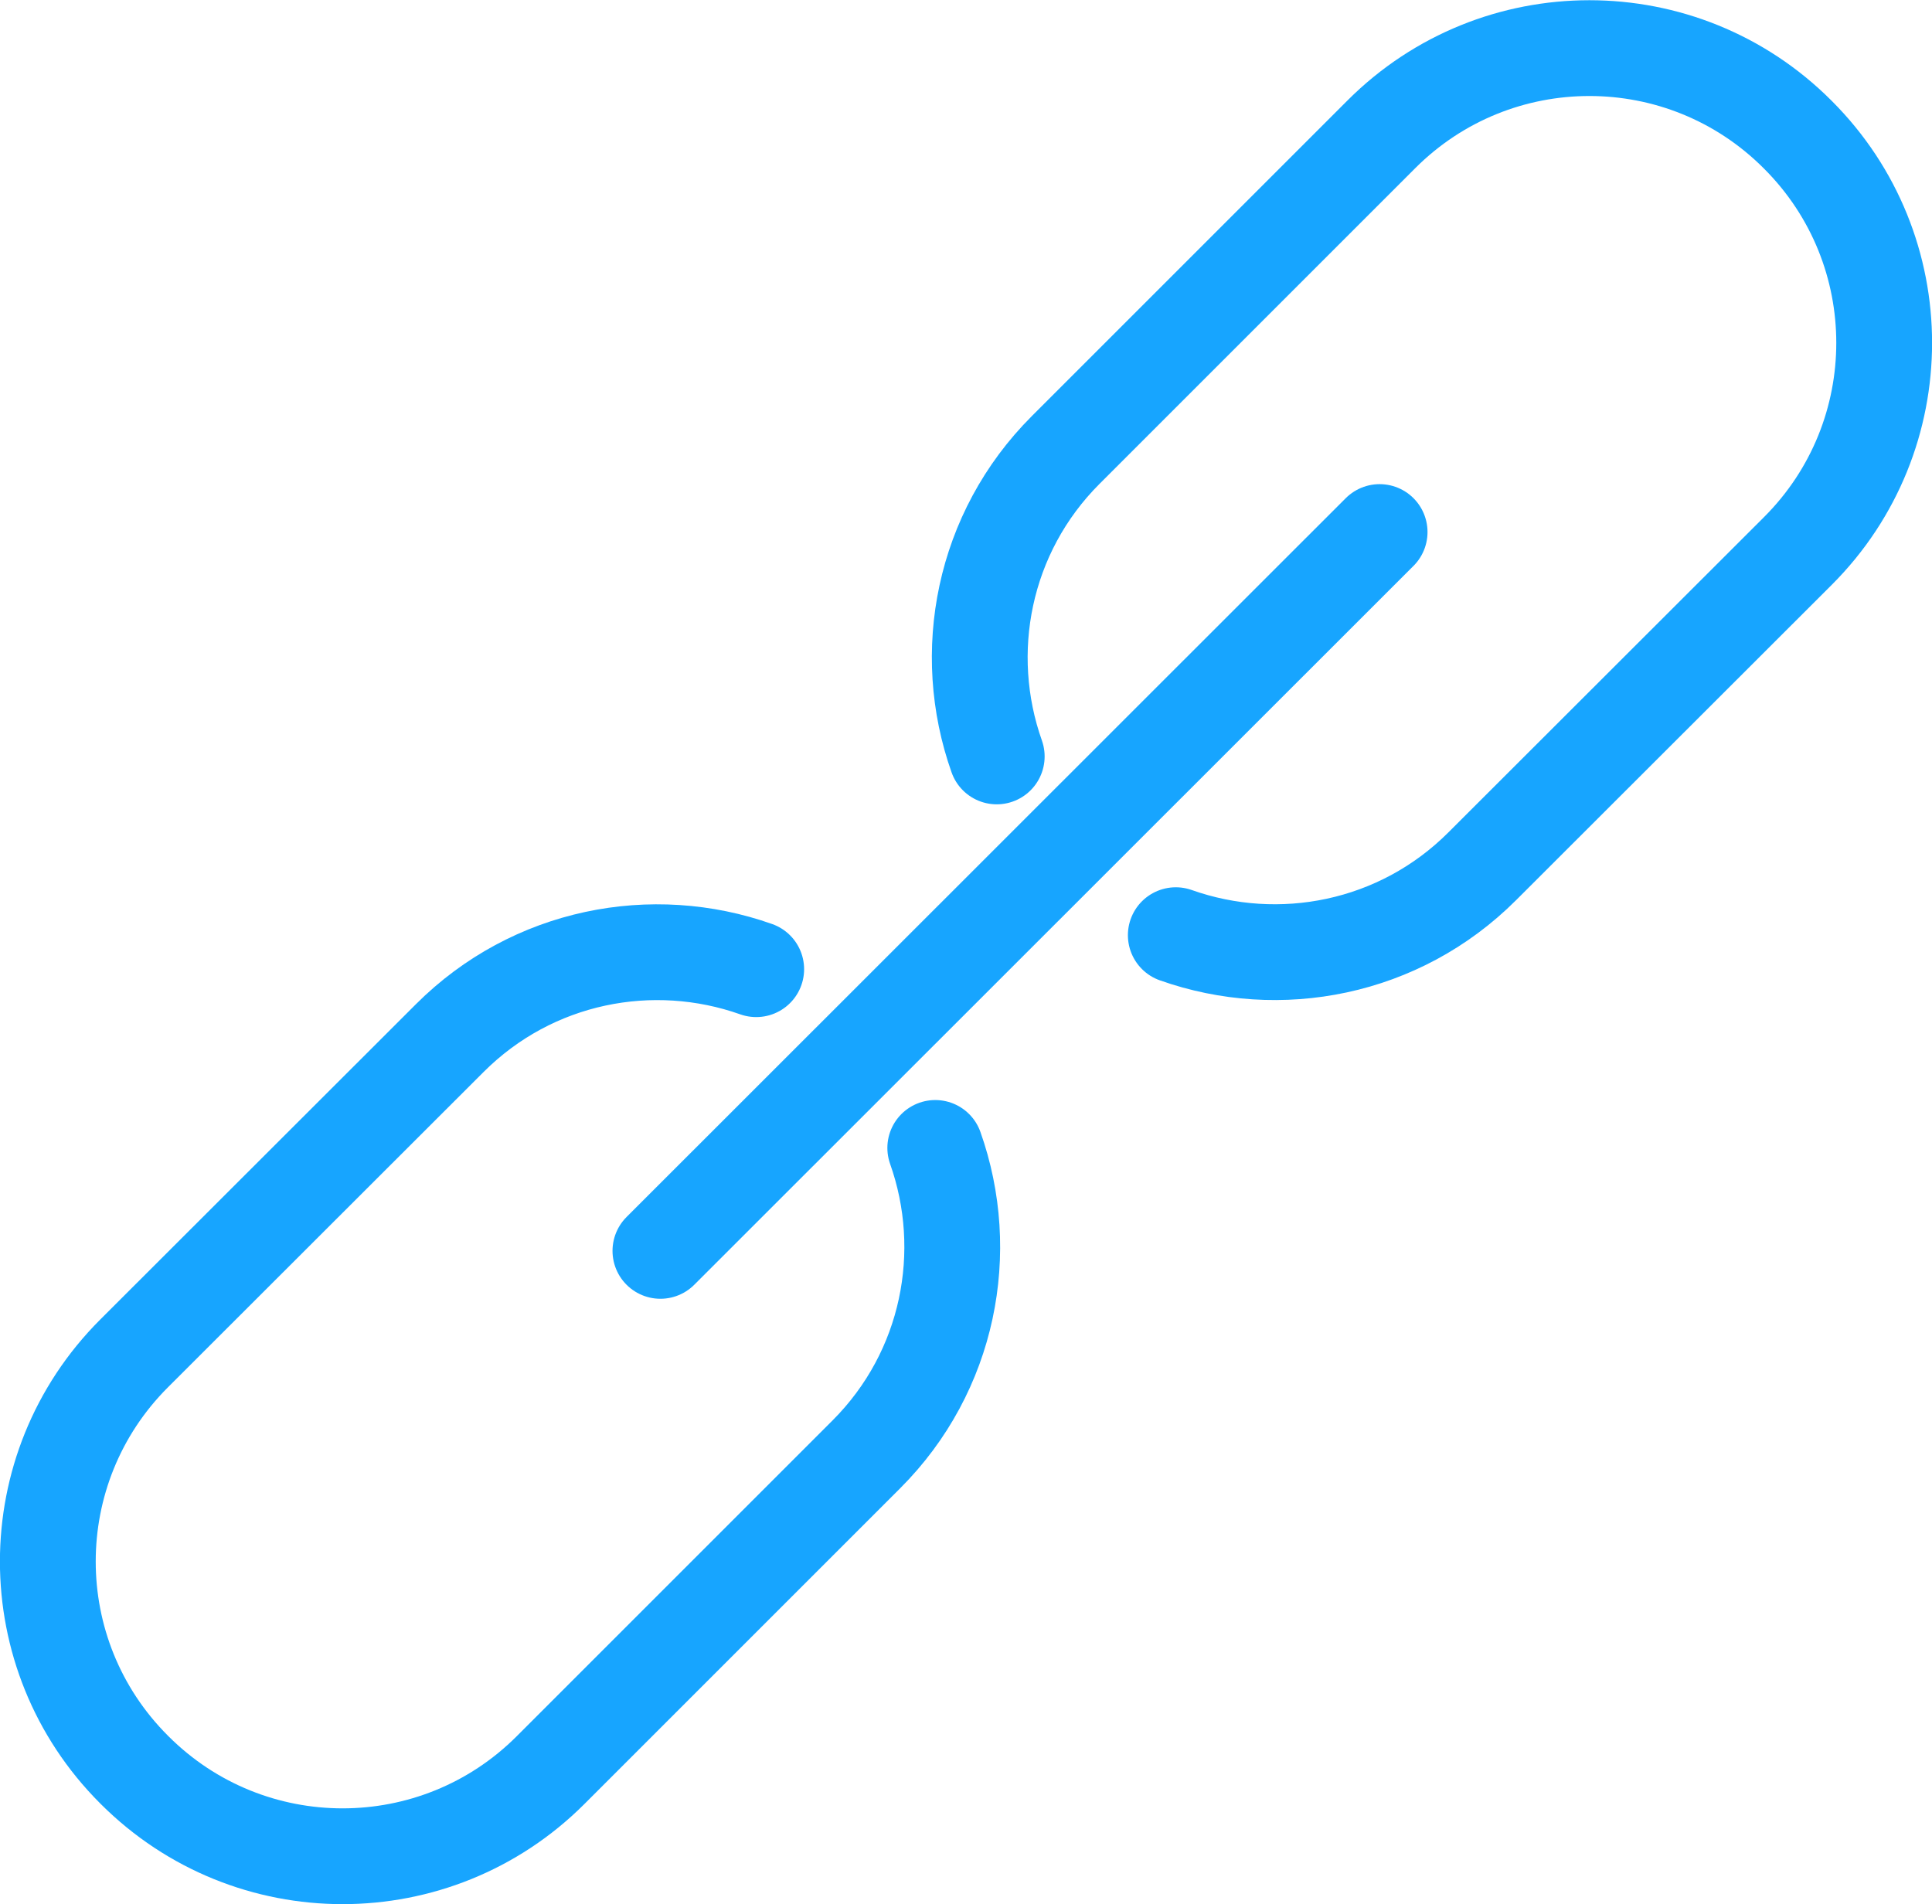
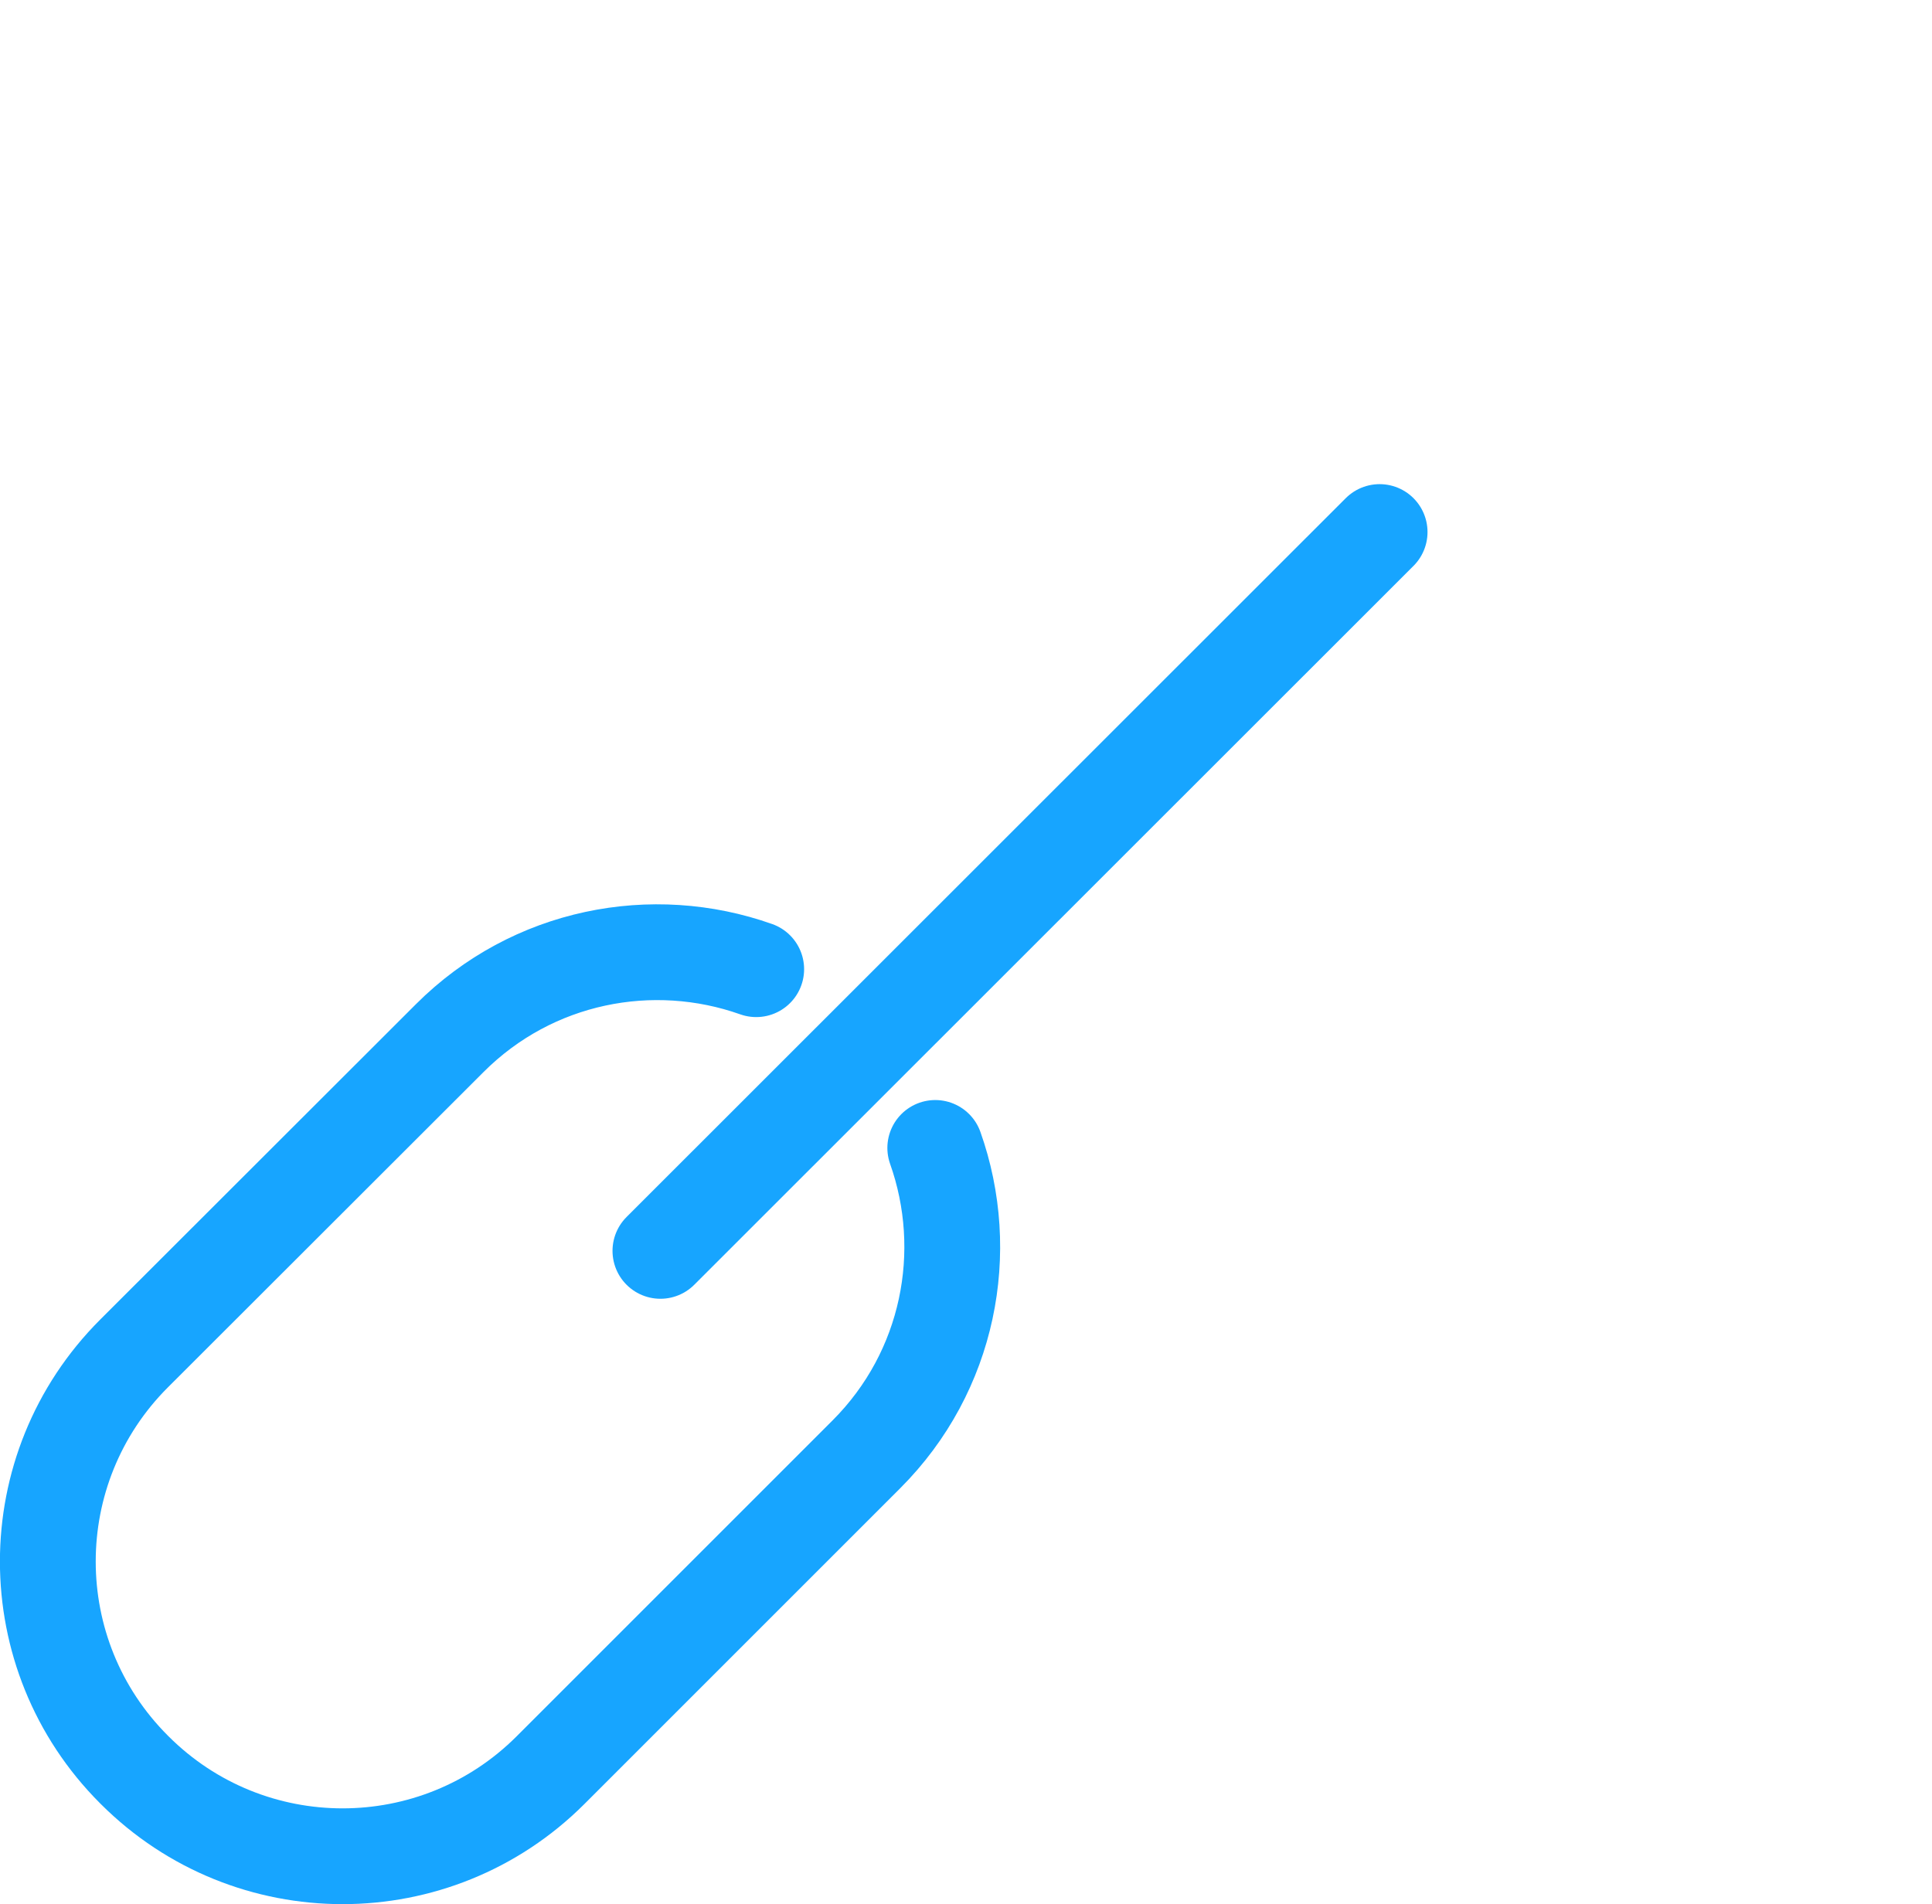
<svg xmlns="http://www.w3.org/2000/svg" width="64.74" height="63.82" viewBox="0 0 64.74 63.82">
  <defs>
    <style>.d{fill:none;stroke:#17a5ff;stroke-linecap:round;stroke-linejoin:round;stroke-width:3.21px;}</style>
  </defs>
  <g id="a" />
  <g id="b">
    <g id="c">
      <g>
-         <path class="d" d="M39.4,31.34c3.47,1.23,7.49,.47,10.27-2.31l10.58-10.57c3.85-3.85,3.85-10.09,0-13.94l-.02-.02c-3.85-3.85-10.09-3.85-13.94,0l-10.58,10.58c-2.78,2.78-3.54,6.8-2.31,10.27" />
        <line class="d" x1="46.23" y1="17.83" x2="22.13" y2="41.92" />
        <path class="d" d="M25.34,32.48c-3.47-1.23-7.49-.47-10.27,2.31l-10.58,10.57c-3.85,3.85-3.85,10.09,0,13.94l.02,.02c3.85,3.85,10.09,3.85,13.94,0l10.58-10.58c2.78-2.78,3.54-6.8,2.31-10.27" />
      </g>
    </g>
  </g>
</svg>